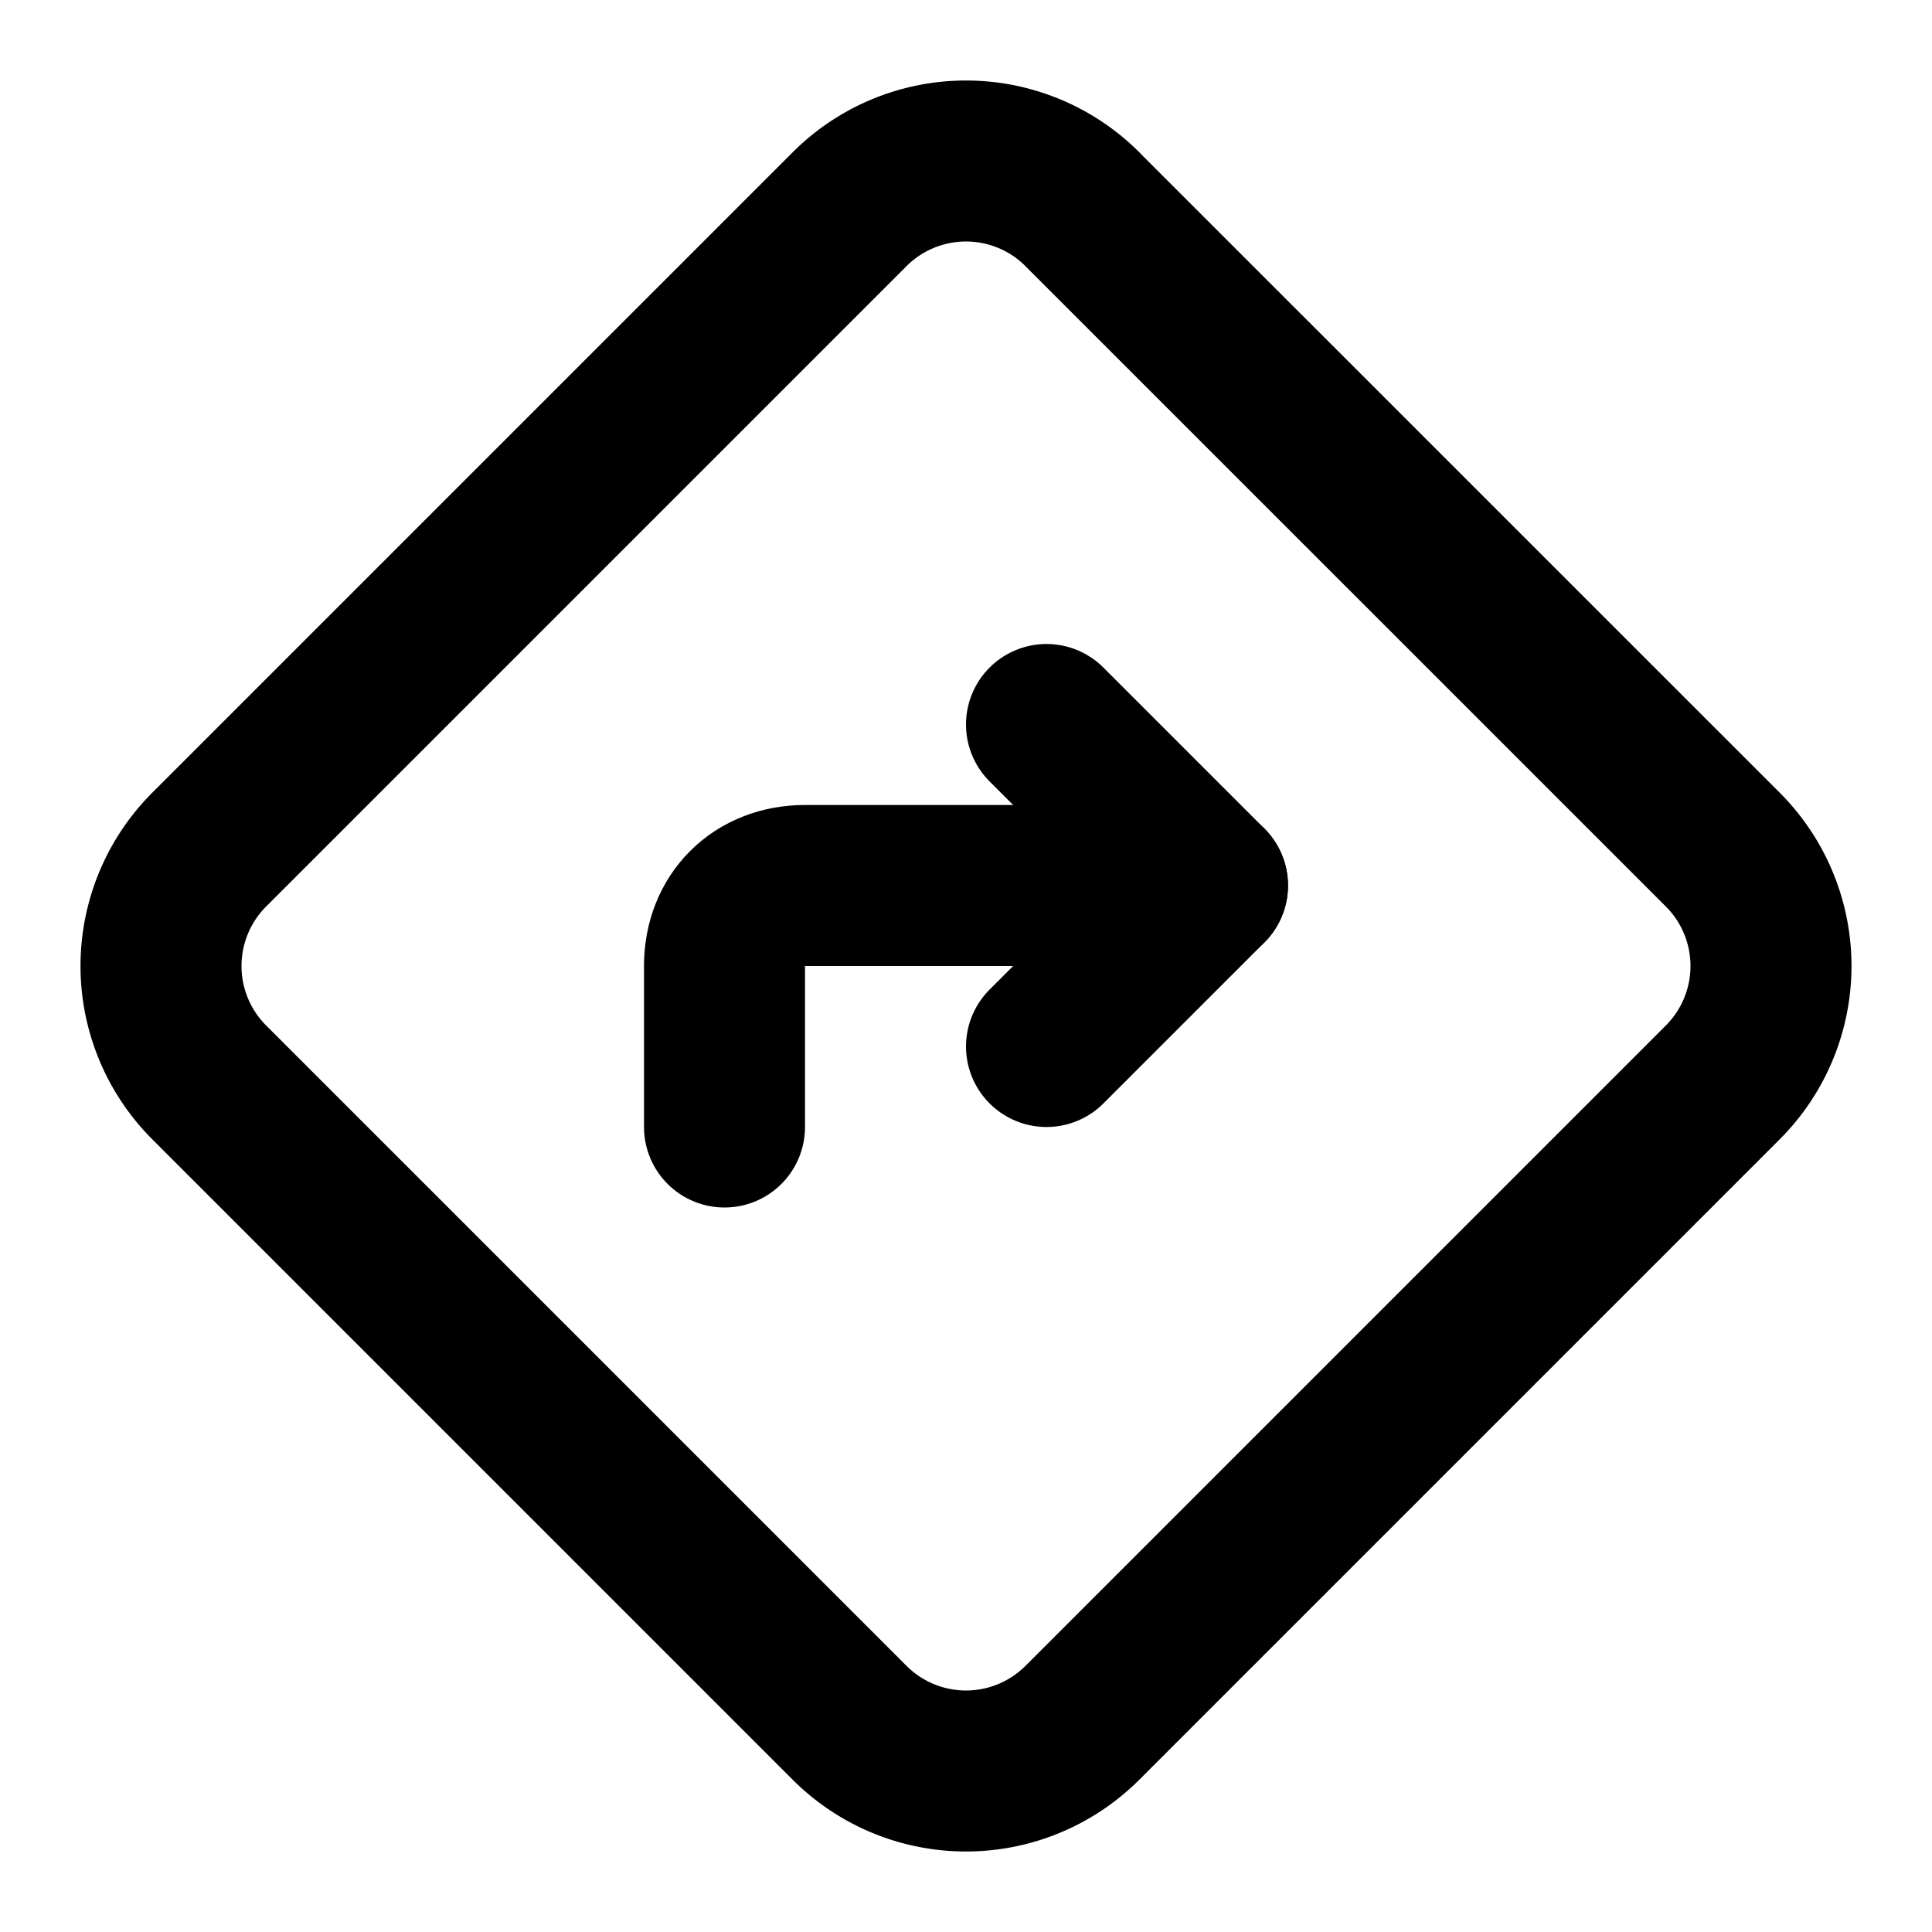
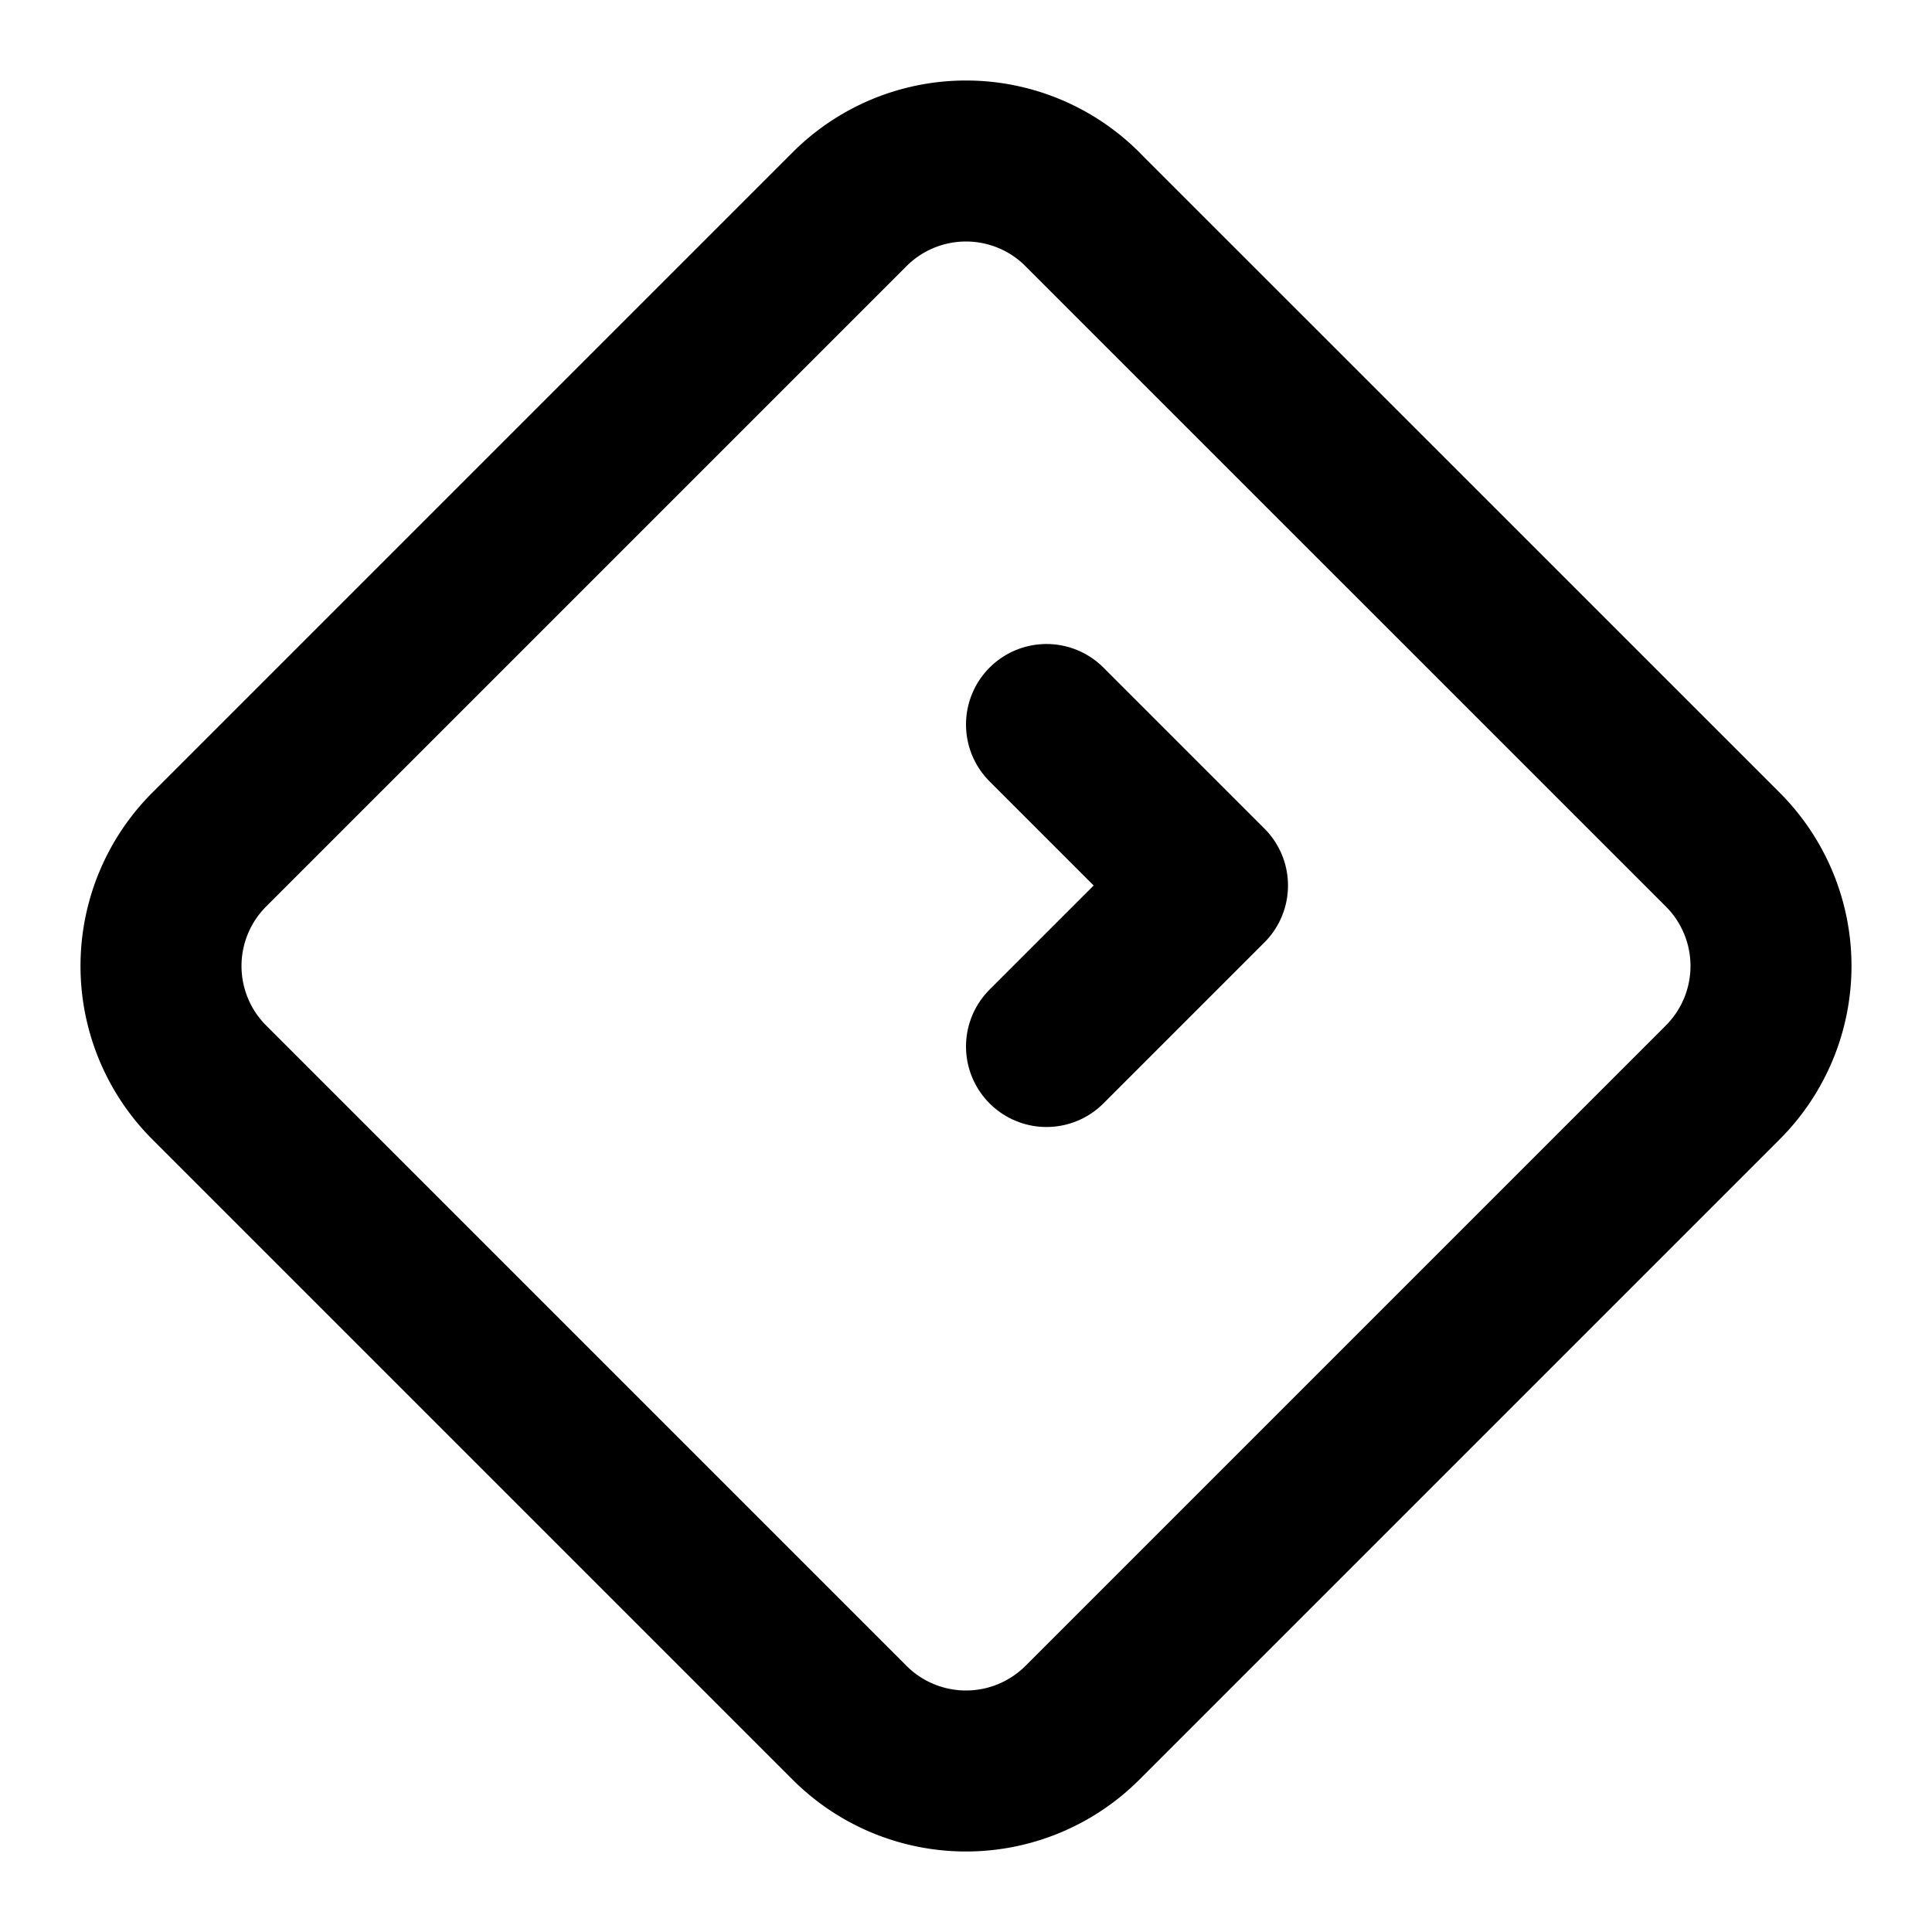
<svg xmlns="http://www.w3.org/2000/svg" width="24" height="24" viewBox="0 0 24 24" fill="none" stroke="currentColor" stroke-width="2" stroke-linecap="round" stroke-linejoin="round">
  <path d="M13.446 2.6l7.955 7.954a2.045 2.045 0 0 1 0 2.892l-7.955 7.955a2.045 2.045 0 0 1 -2.892 0l-7.955 -7.955a2.045 2.045 0 0 1 0 -2.892l7.955 -7.955a2.045 2.045 0 0 1 2.892 0z" />
-   <path d="M9 14v-2c0 -.59 .414 -1 1 -1h5" />
  <path d="M13 9l2 2l-2 2" />
</svg>